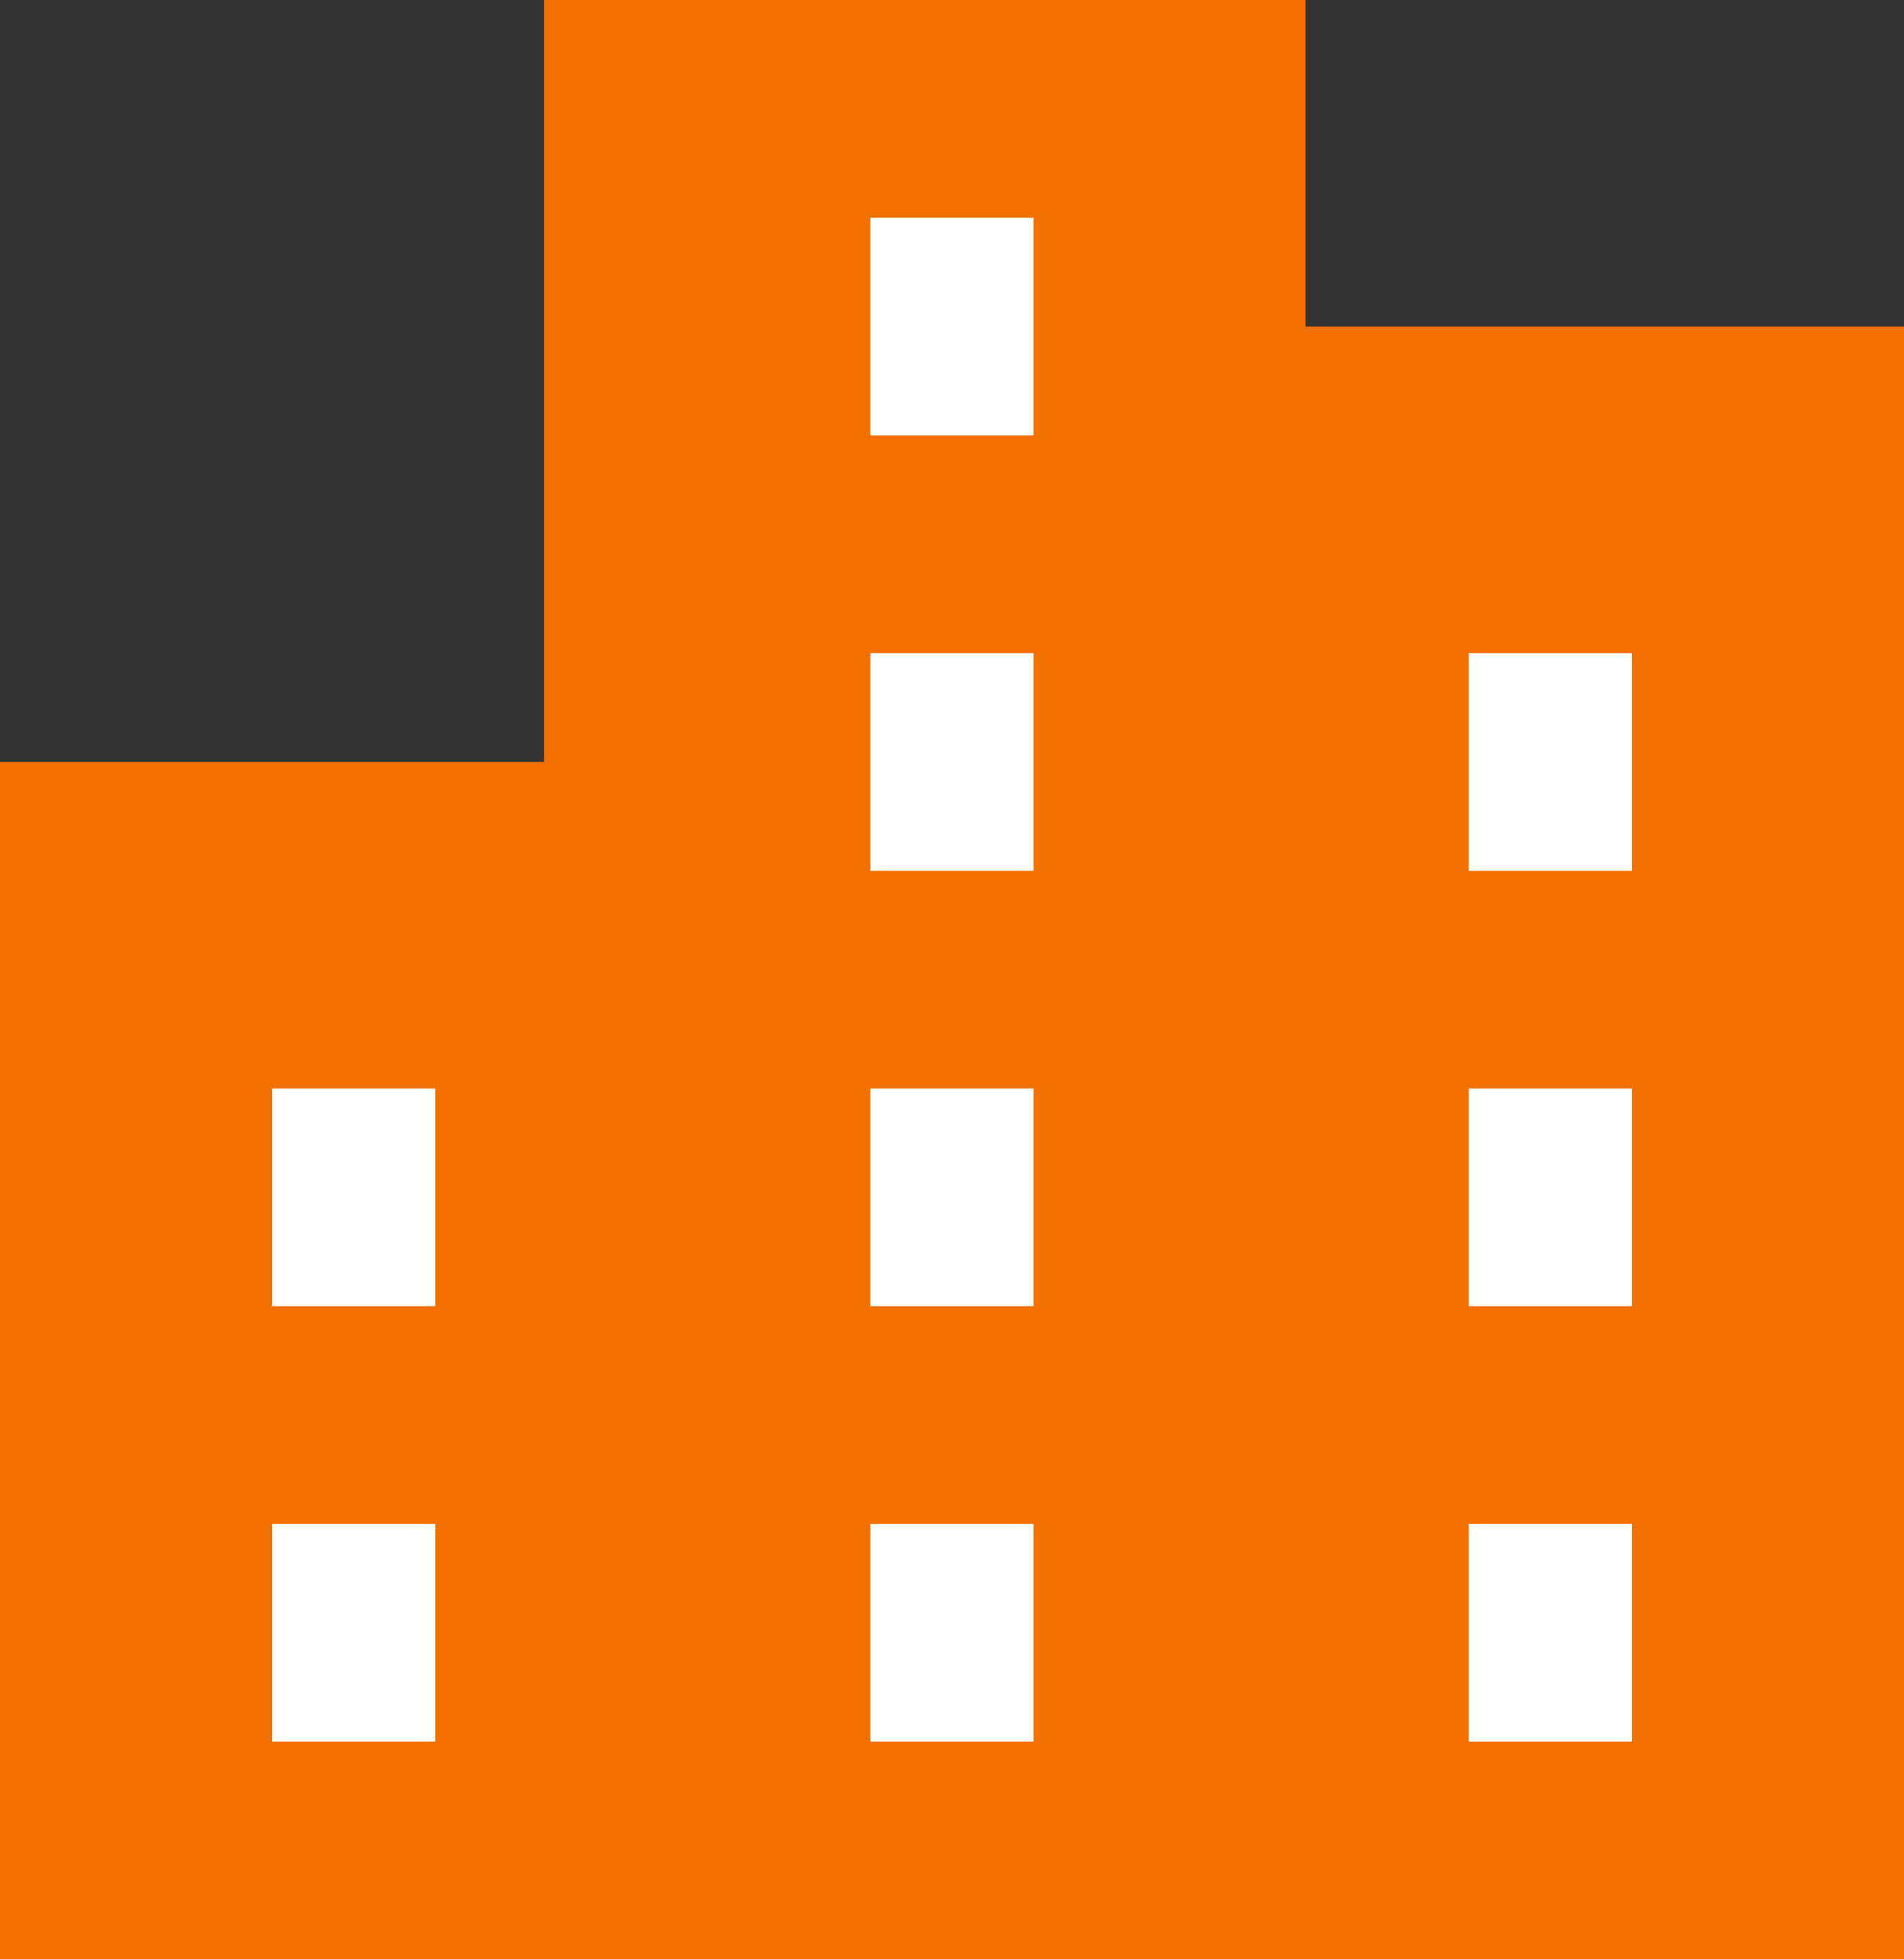
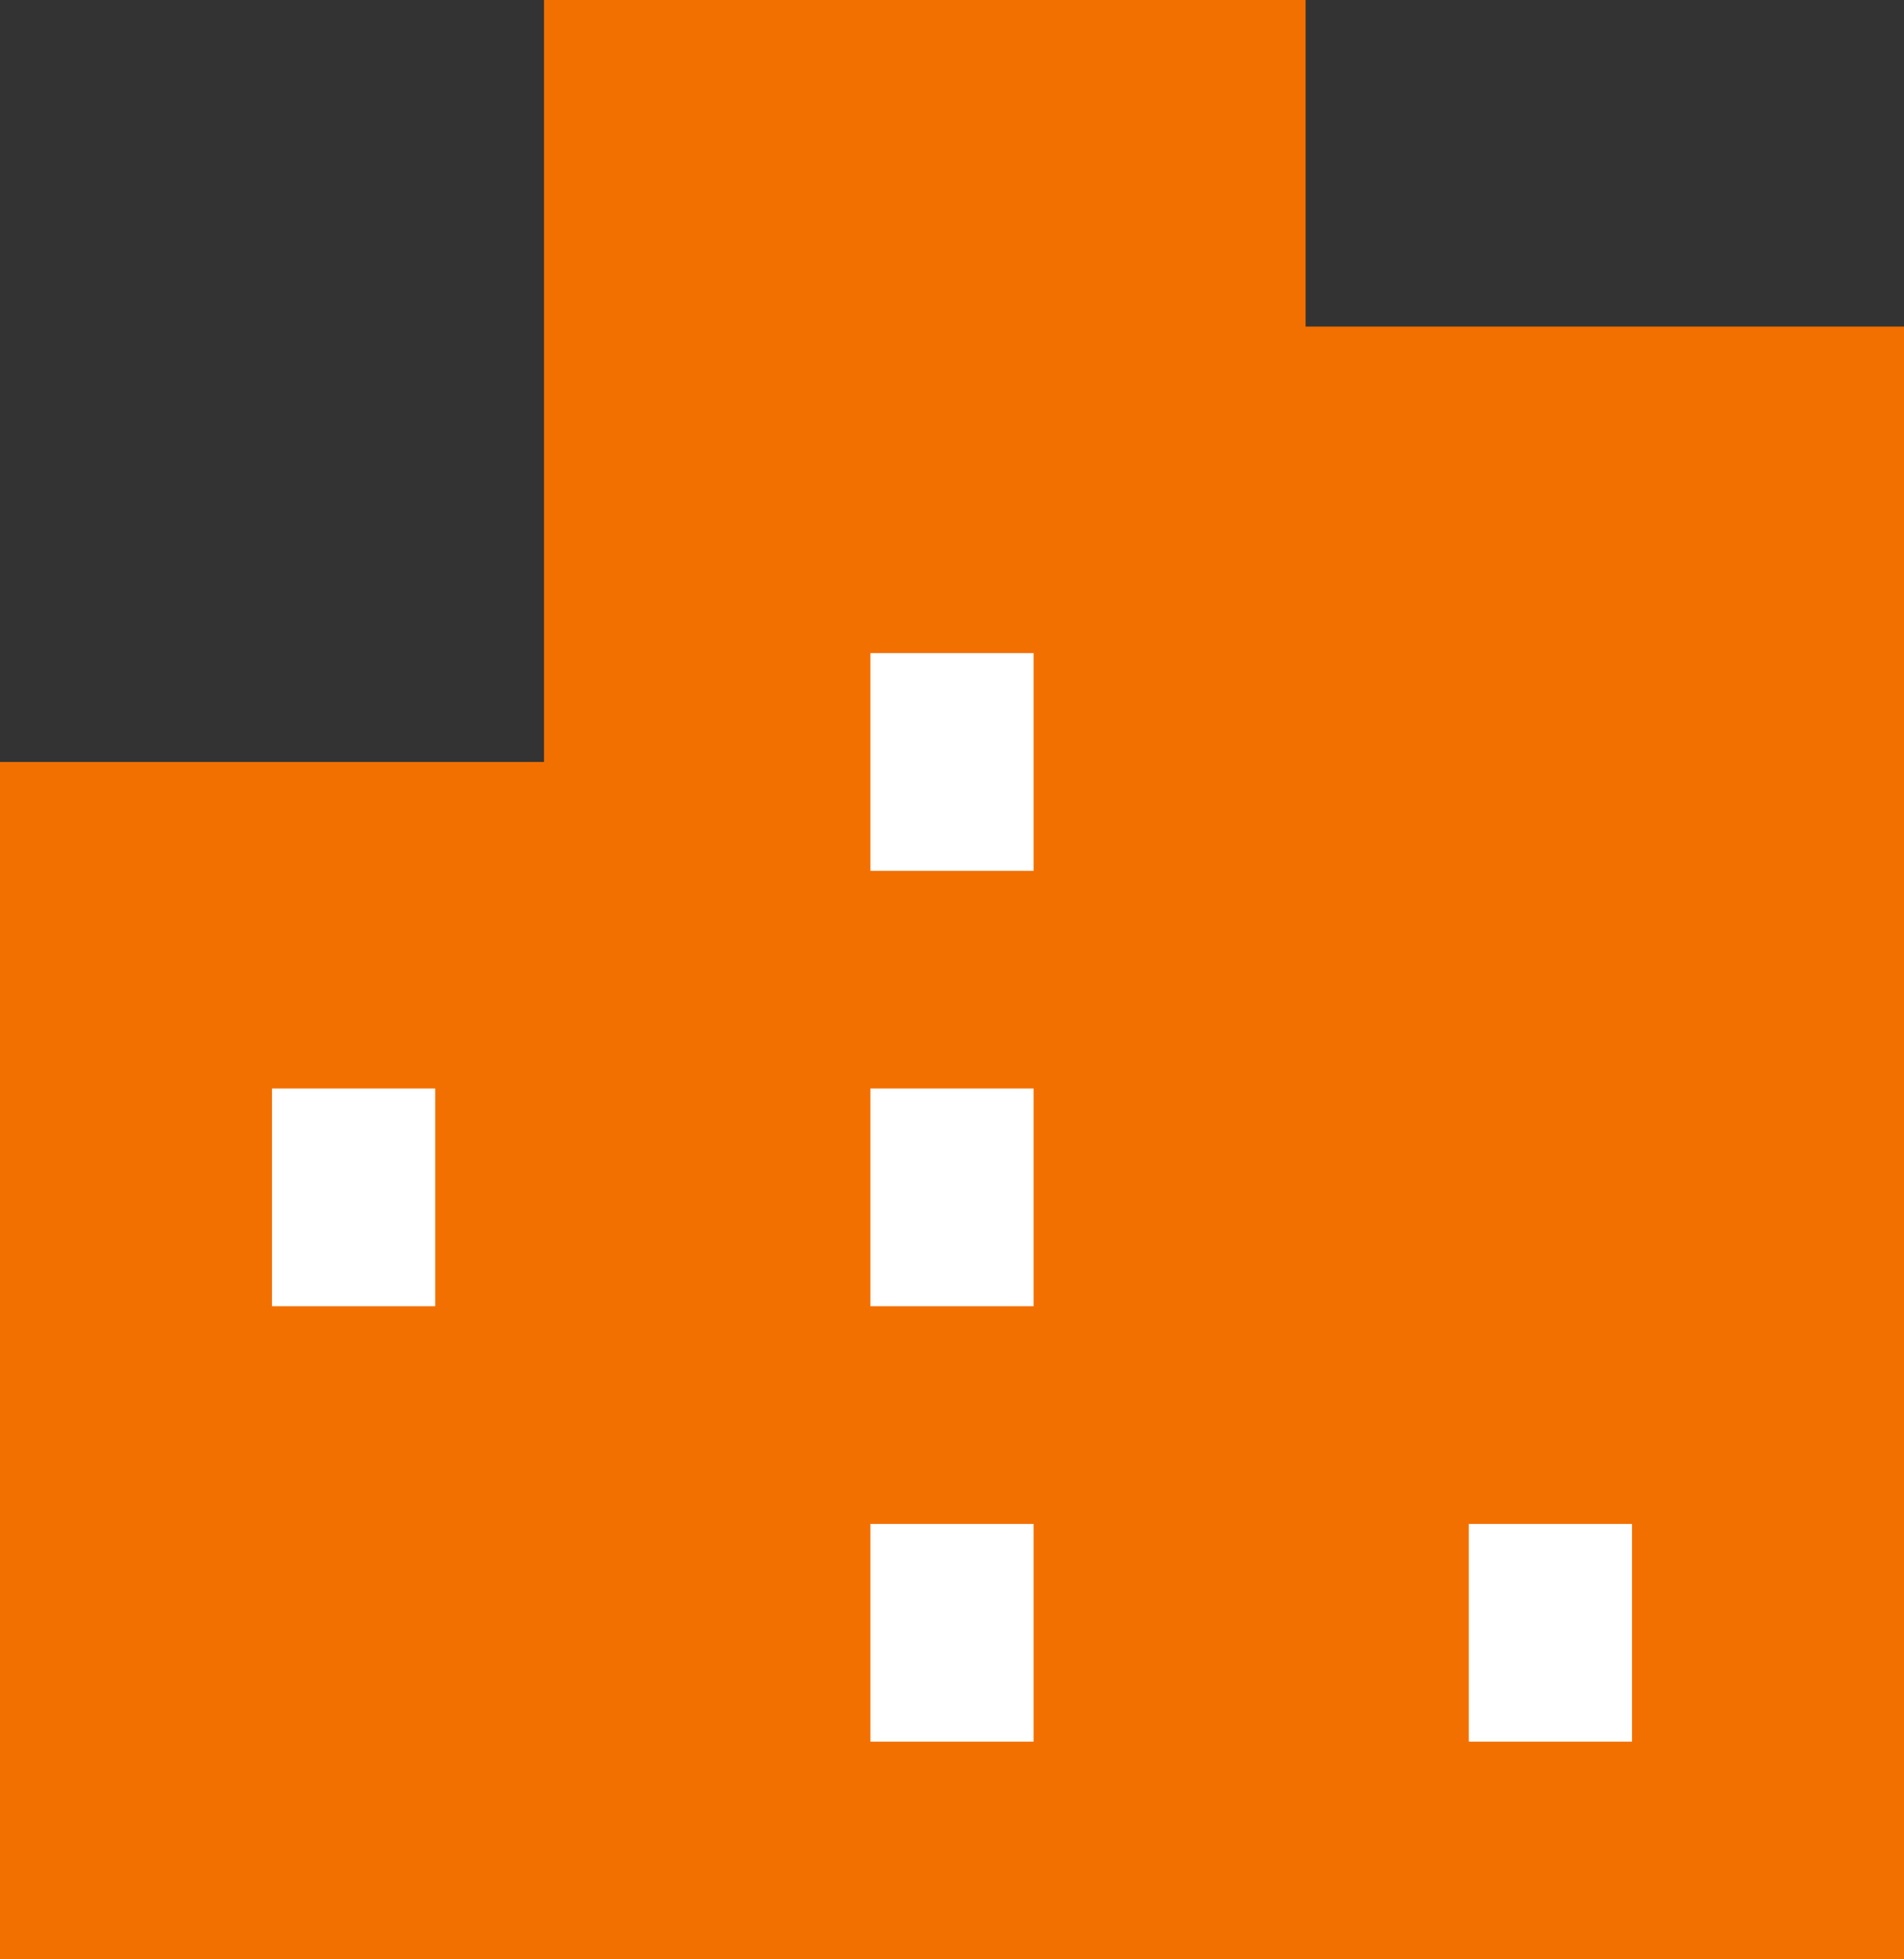
<svg xmlns="http://www.w3.org/2000/svg" width="109.375" height="112.5" viewBox="0 0 109.375 112.5">
  <rect x="0" y="0" width="109.375" height="112.5" fill="#333333" stroke="none" />
  <g id="Group_941" data-name="Group 941" transform="translate(-353.418 33.75)">
    <g id="Group_942" data-name="Group 942">
      <rect id="Rectangle_3336" data-name="Rectangle 3336" width="109.375" height="68.75" transform="translate(353.418 10)" fill="#f27000" />
      <rect id="Rectangle_3337" data-name="Rectangle 3337" width="43.75" height="46.875" transform="translate(384.668 -33.75)" fill="#f27000" />
      <rect id="Rectangle_3338" data-name="Rectangle 3338" width="37.5" height="93.75" transform="translate(425.293 -15)" fill="#f27000" />
    </g>
    <rect id="Rectangle_3339" data-name="Rectangle 3339" width="9.375" height="12.5" transform="translate(369.043 28.75)" fill="#fff" />
-     <rect id="Rectangle_3340" data-name="Rectangle 3340" width="9.375" height="12.5" transform="translate(369.043 53.75)" fill="#fff" />
    <rect id="Rectangle_3341" data-name="Rectangle 3341" width="9.375" height="12.5" transform="translate(403.418 28.75)" fill="#fff" />
    <rect id="Rectangle_3342" data-name="Rectangle 3342" width="9.375" height="12.5" transform="translate(403.418 3.75)" fill="#fff" />
-     <rect id="Rectangle_3343" data-name="Rectangle 3343" width="9.375" height="12.5" transform="translate(403.418 -21.25)" fill="#fff" />
    <rect id="Rectangle_3344" data-name="Rectangle 3344" width="9.375" height="12.5" transform="translate(403.418 53.75)" fill="#fff" />
-     <rect id="Rectangle_3345" data-name="Rectangle 3345" width="9.375" height="12.5" transform="translate(437.793 28.75)" fill="#fff" />
-     <rect id="Rectangle_3346" data-name="Rectangle 3346" width="9.375" height="12.5" transform="translate(437.793 3.75)" fill="#fff" />
    <rect id="Rectangle_3347" data-name="Rectangle 3347" width="9.375" height="12.5" transform="translate(437.793 53.75)" fill="#fff" />
  </g>
</svg>